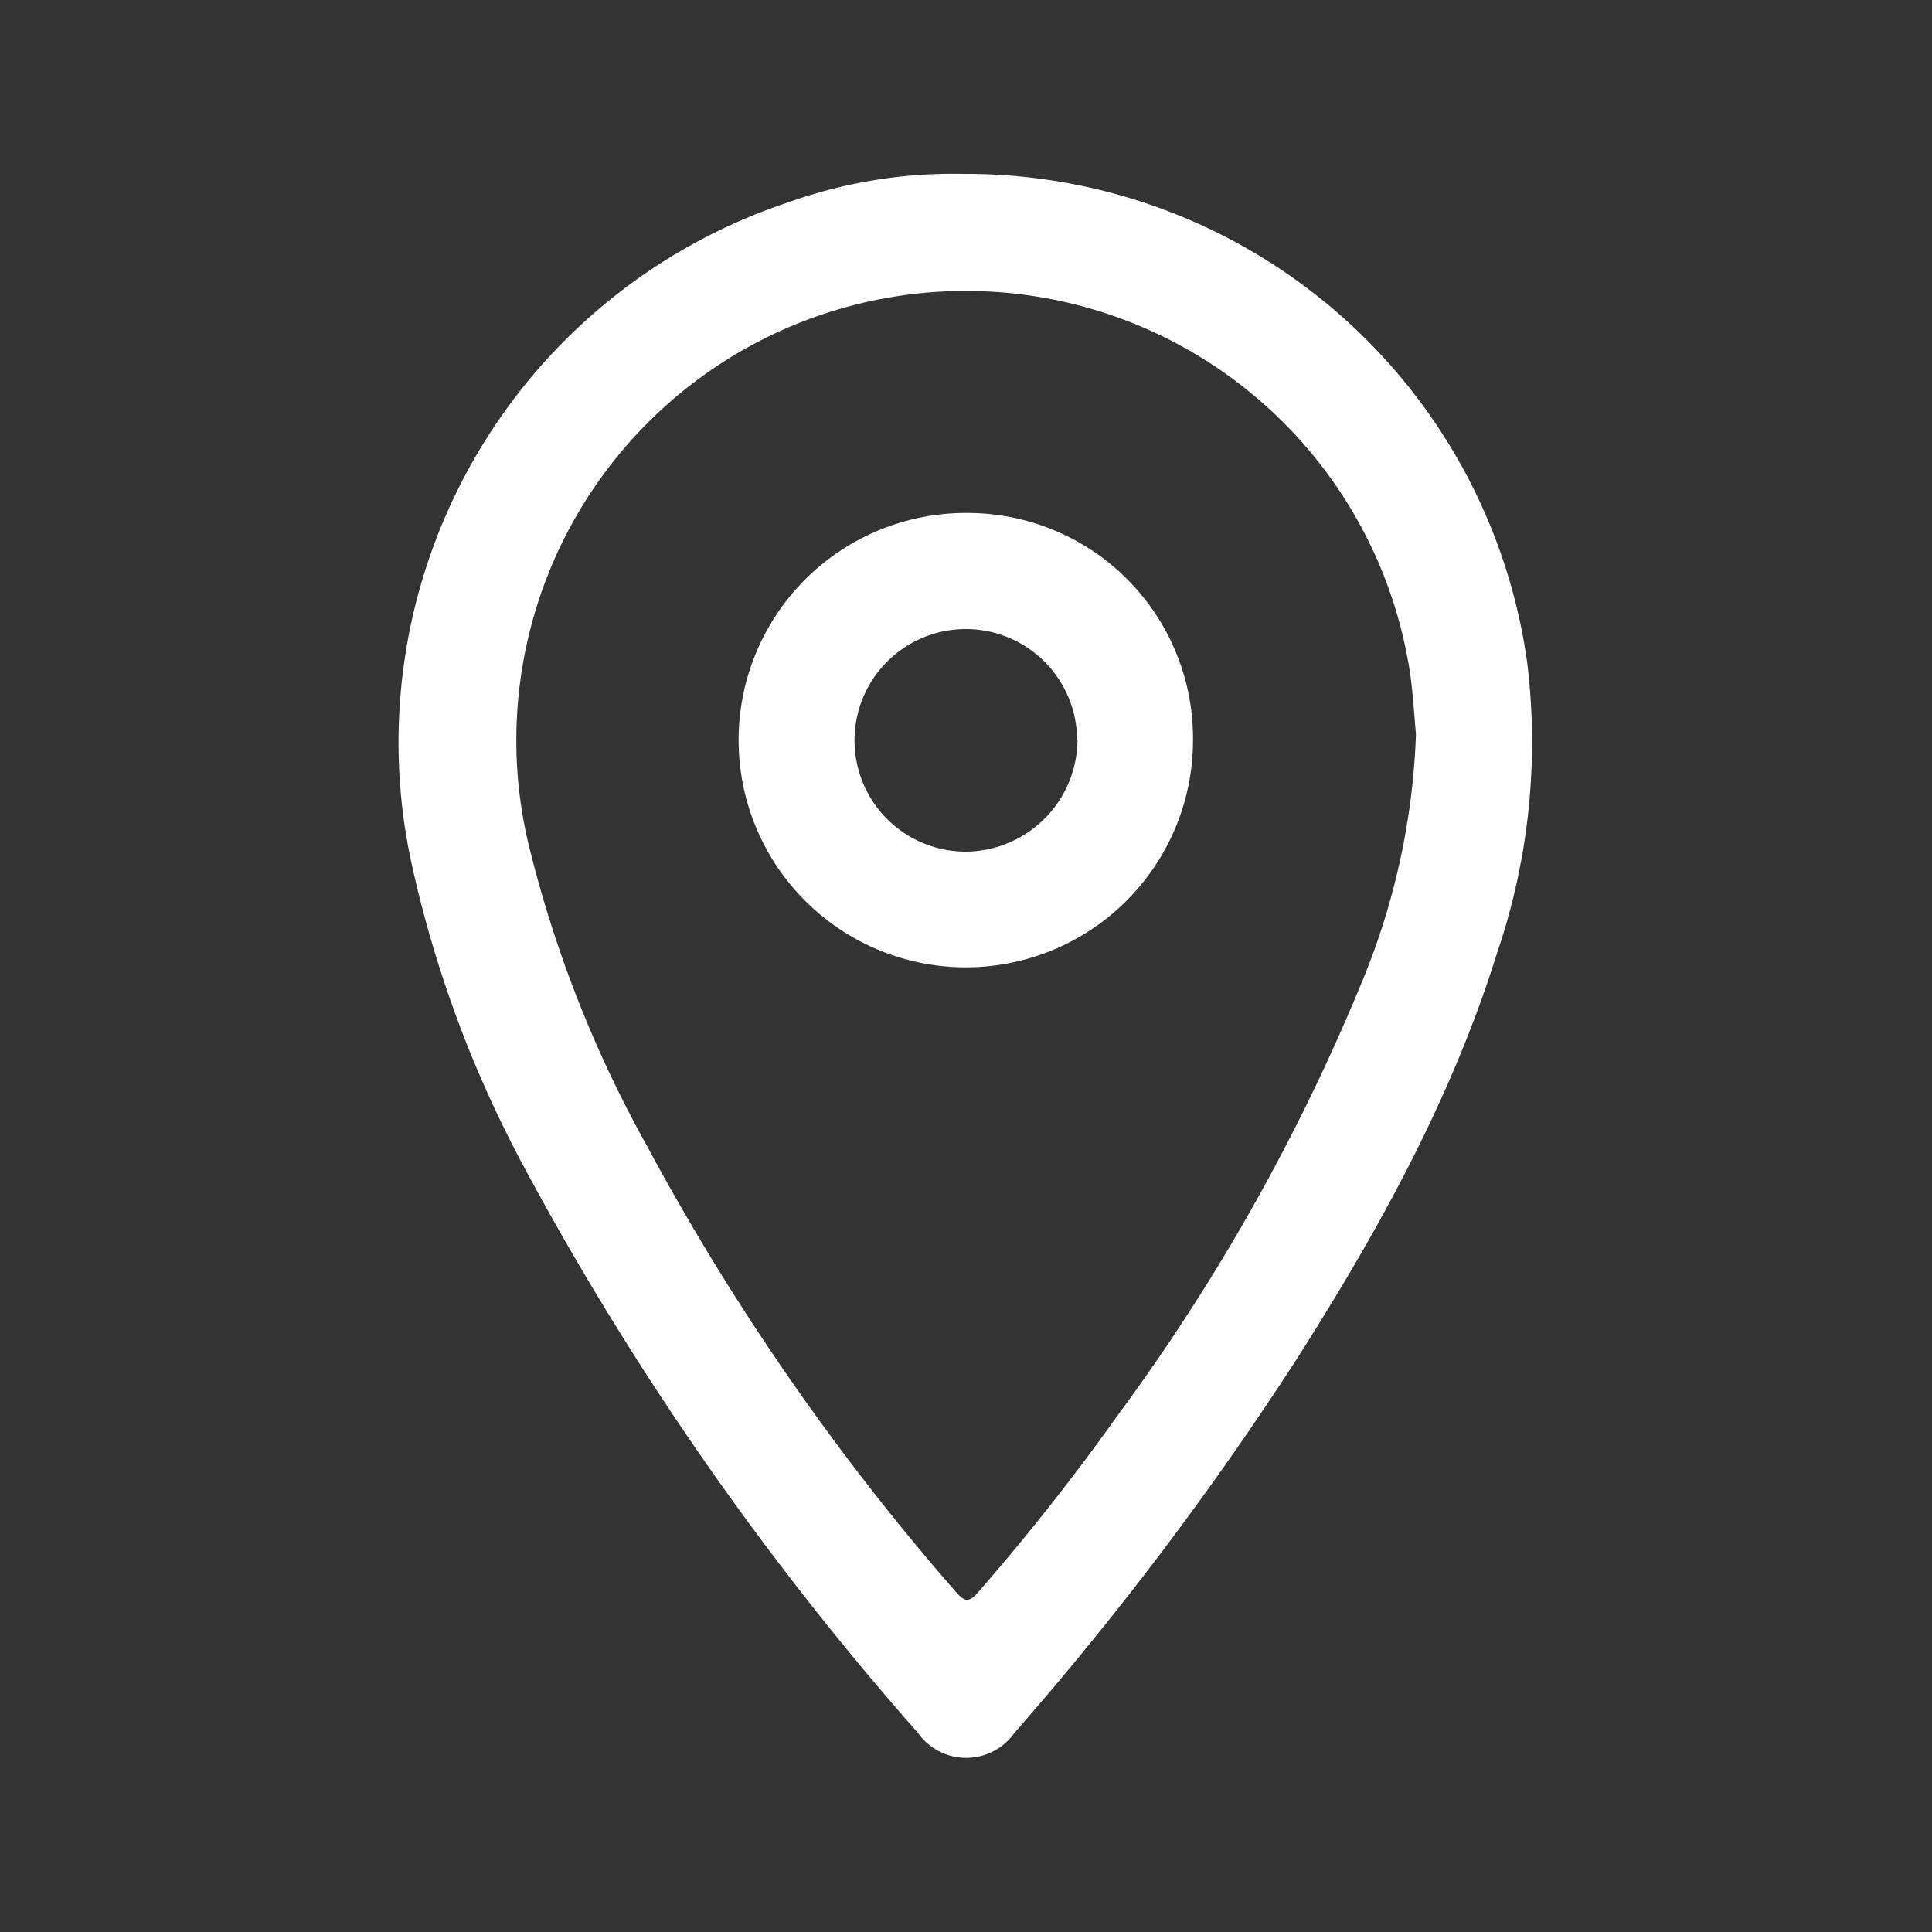
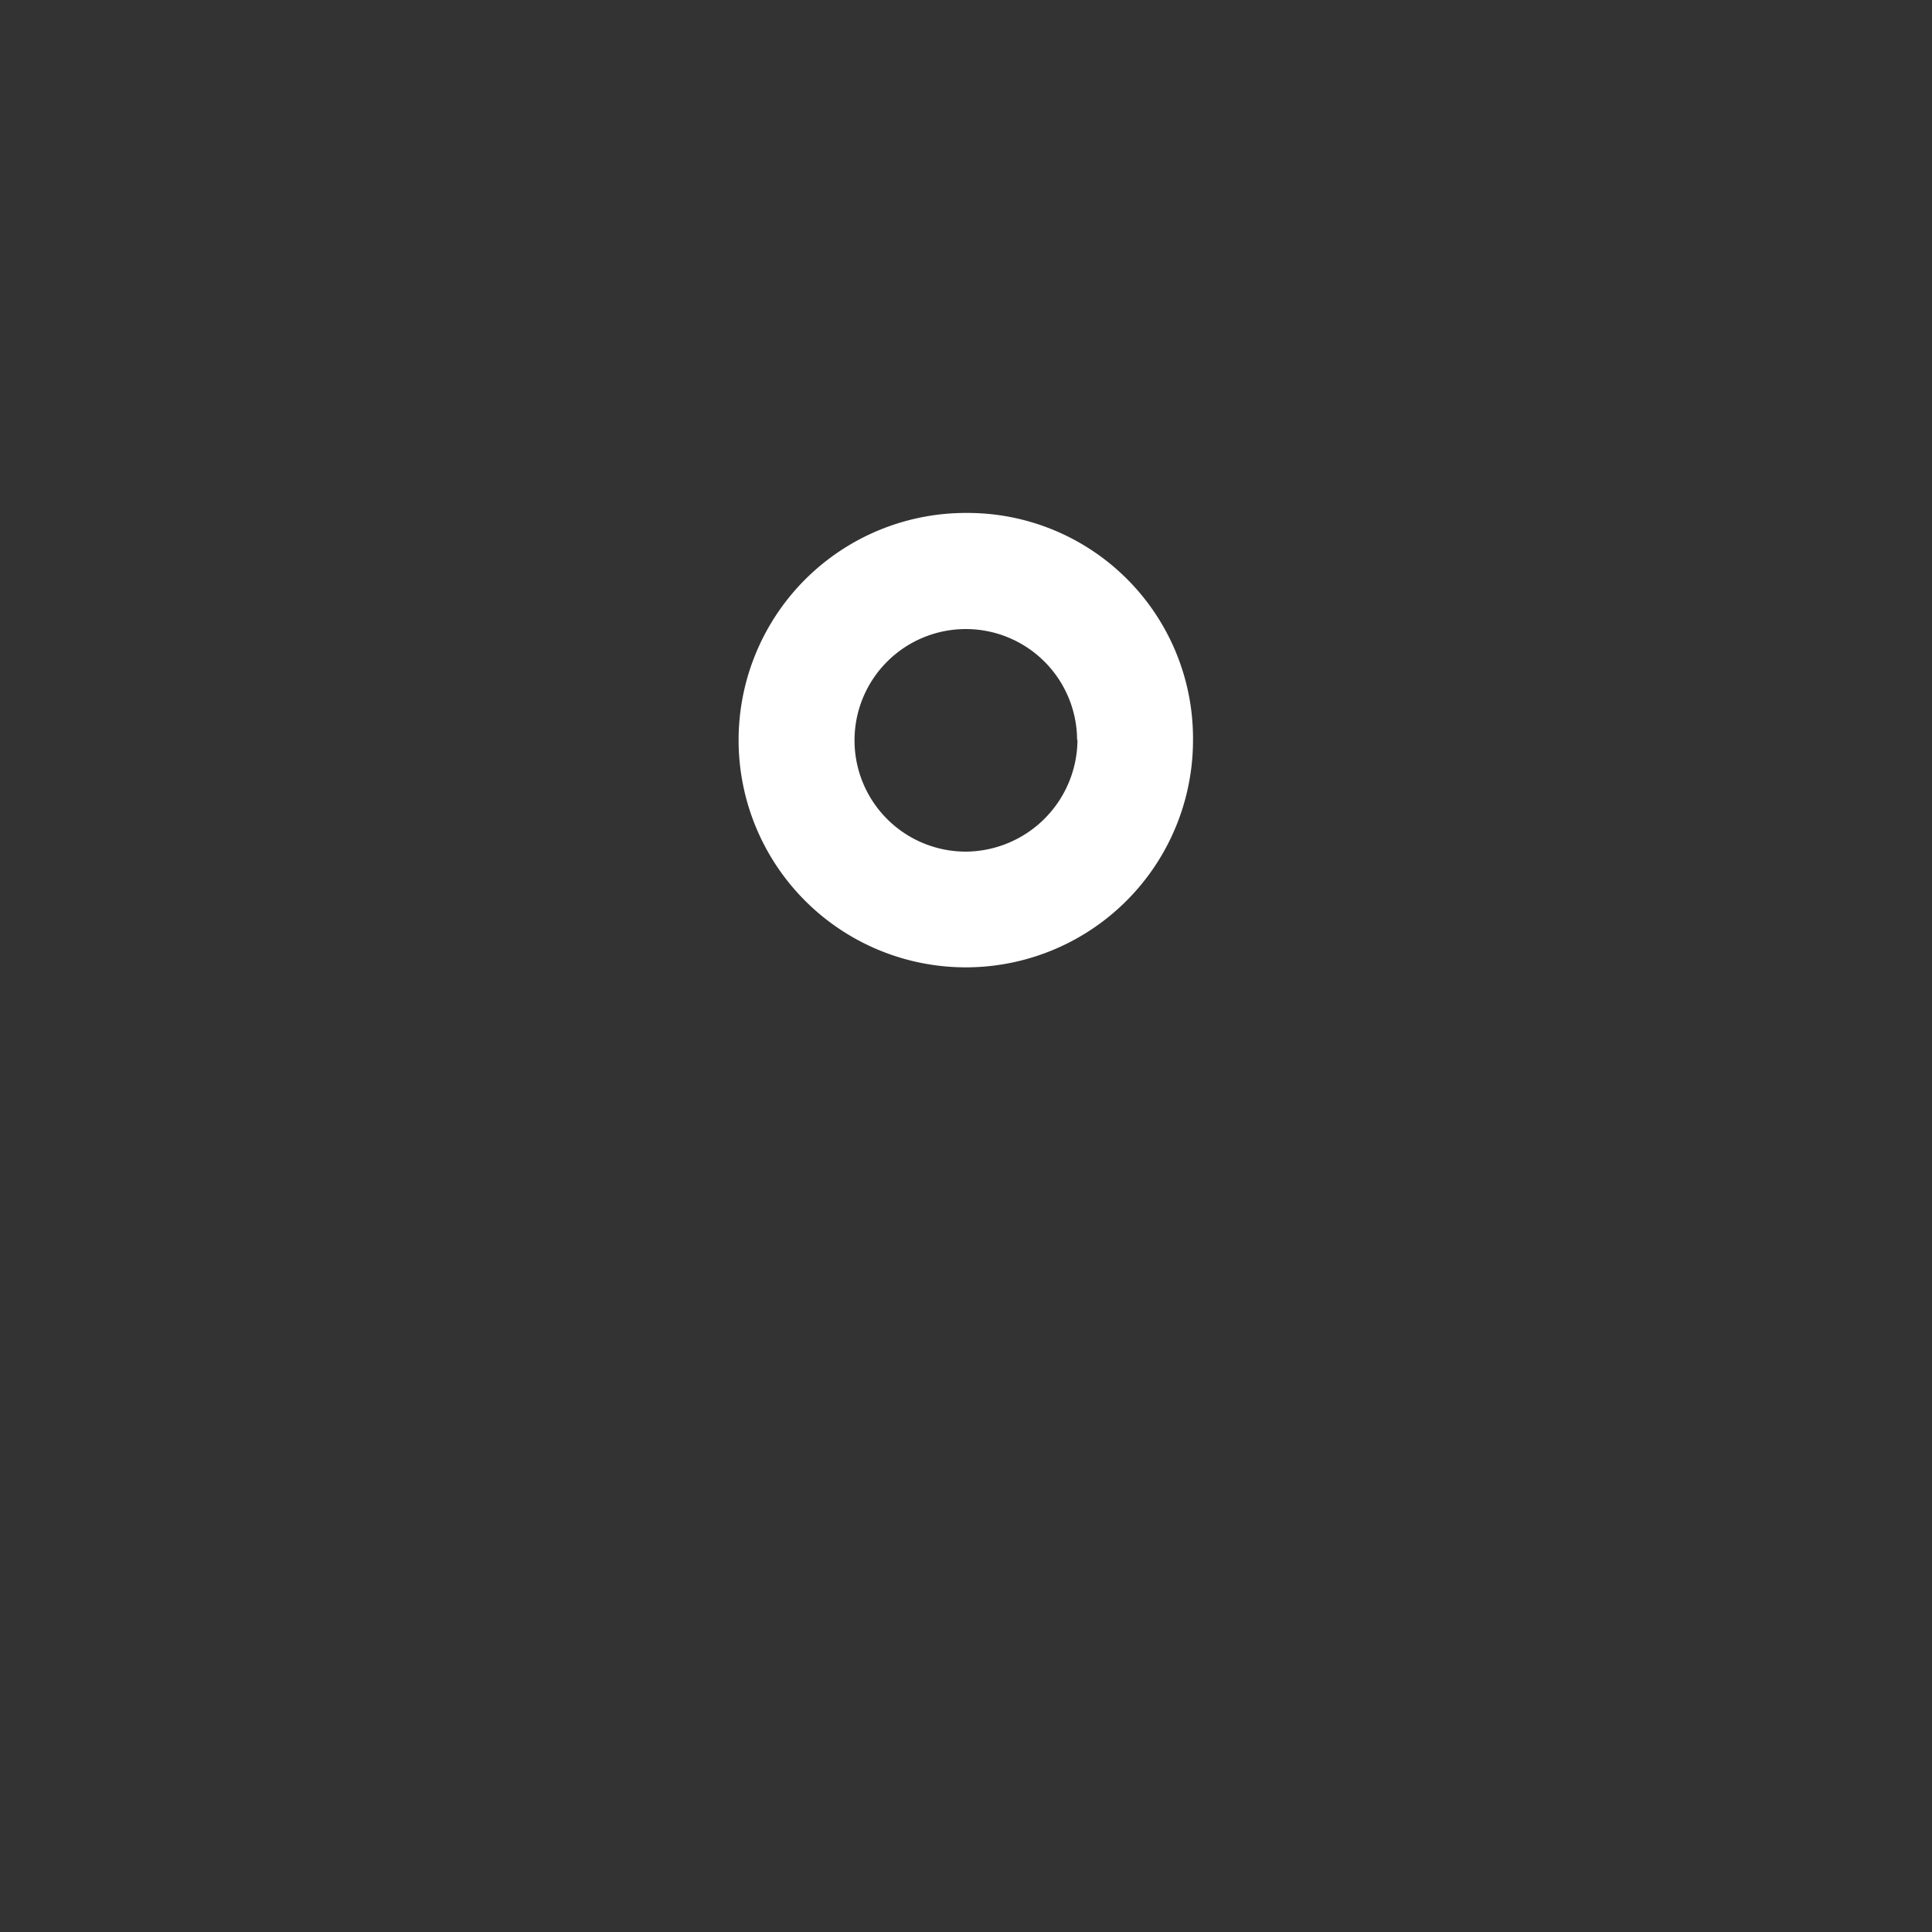
<svg xmlns="http://www.w3.org/2000/svg" id="圖層_1" data-name="圖層 1" viewBox="0 0 100 100">
  <rect x="0" y="0" width="100" height="100" fill="#333333" stroke="none" />
  <defs>
    <style>.cls-1{fill:#fff;}</style>
  </defs>
-   <path class="cls-1" d="M49.86,9A29.33,29.33,0,0,1,79.05,34.32a33.81,33.81,0,0,1-1.54,14.94C75.13,56.91,71.27,63.84,67,70.53A167.06,167.06,0,0,1,52.51,89.69a3.06,3.06,0,0,1-5,0A155.35,155.35,0,0,1,27.25,60.64,60.64,60.64,0,0,1,21.37,45,29.46,29.46,0,0,1,40.84,10.46,25.34,25.34,0,0,1,49.86,9ZM73.29,38c-.08-.82-.14-2-.3-3.12a23.26,23.26,0,1,0-45.68,8.62A62.31,62.31,0,0,0,33.48,59.3a125.49,125.49,0,0,0,16,23.1c.46.53.68.55,1.16,0q3.82-4.38,7.18-9.1a105.1,105.1,0,0,0,12.7-22.54A36.81,36.81,0,0,0,73.29,38Z" />
  <path class="cls-1" d="M61.75,38.3A11.76,11.76,0,1,1,50.07,26.55,11.67,11.67,0,0,1,61.75,38.3Zm-6,0A5.76,5.76,0,1,0,50,44.08,5.82,5.82,0,0,0,55.77,38.29Z" />
</svg>